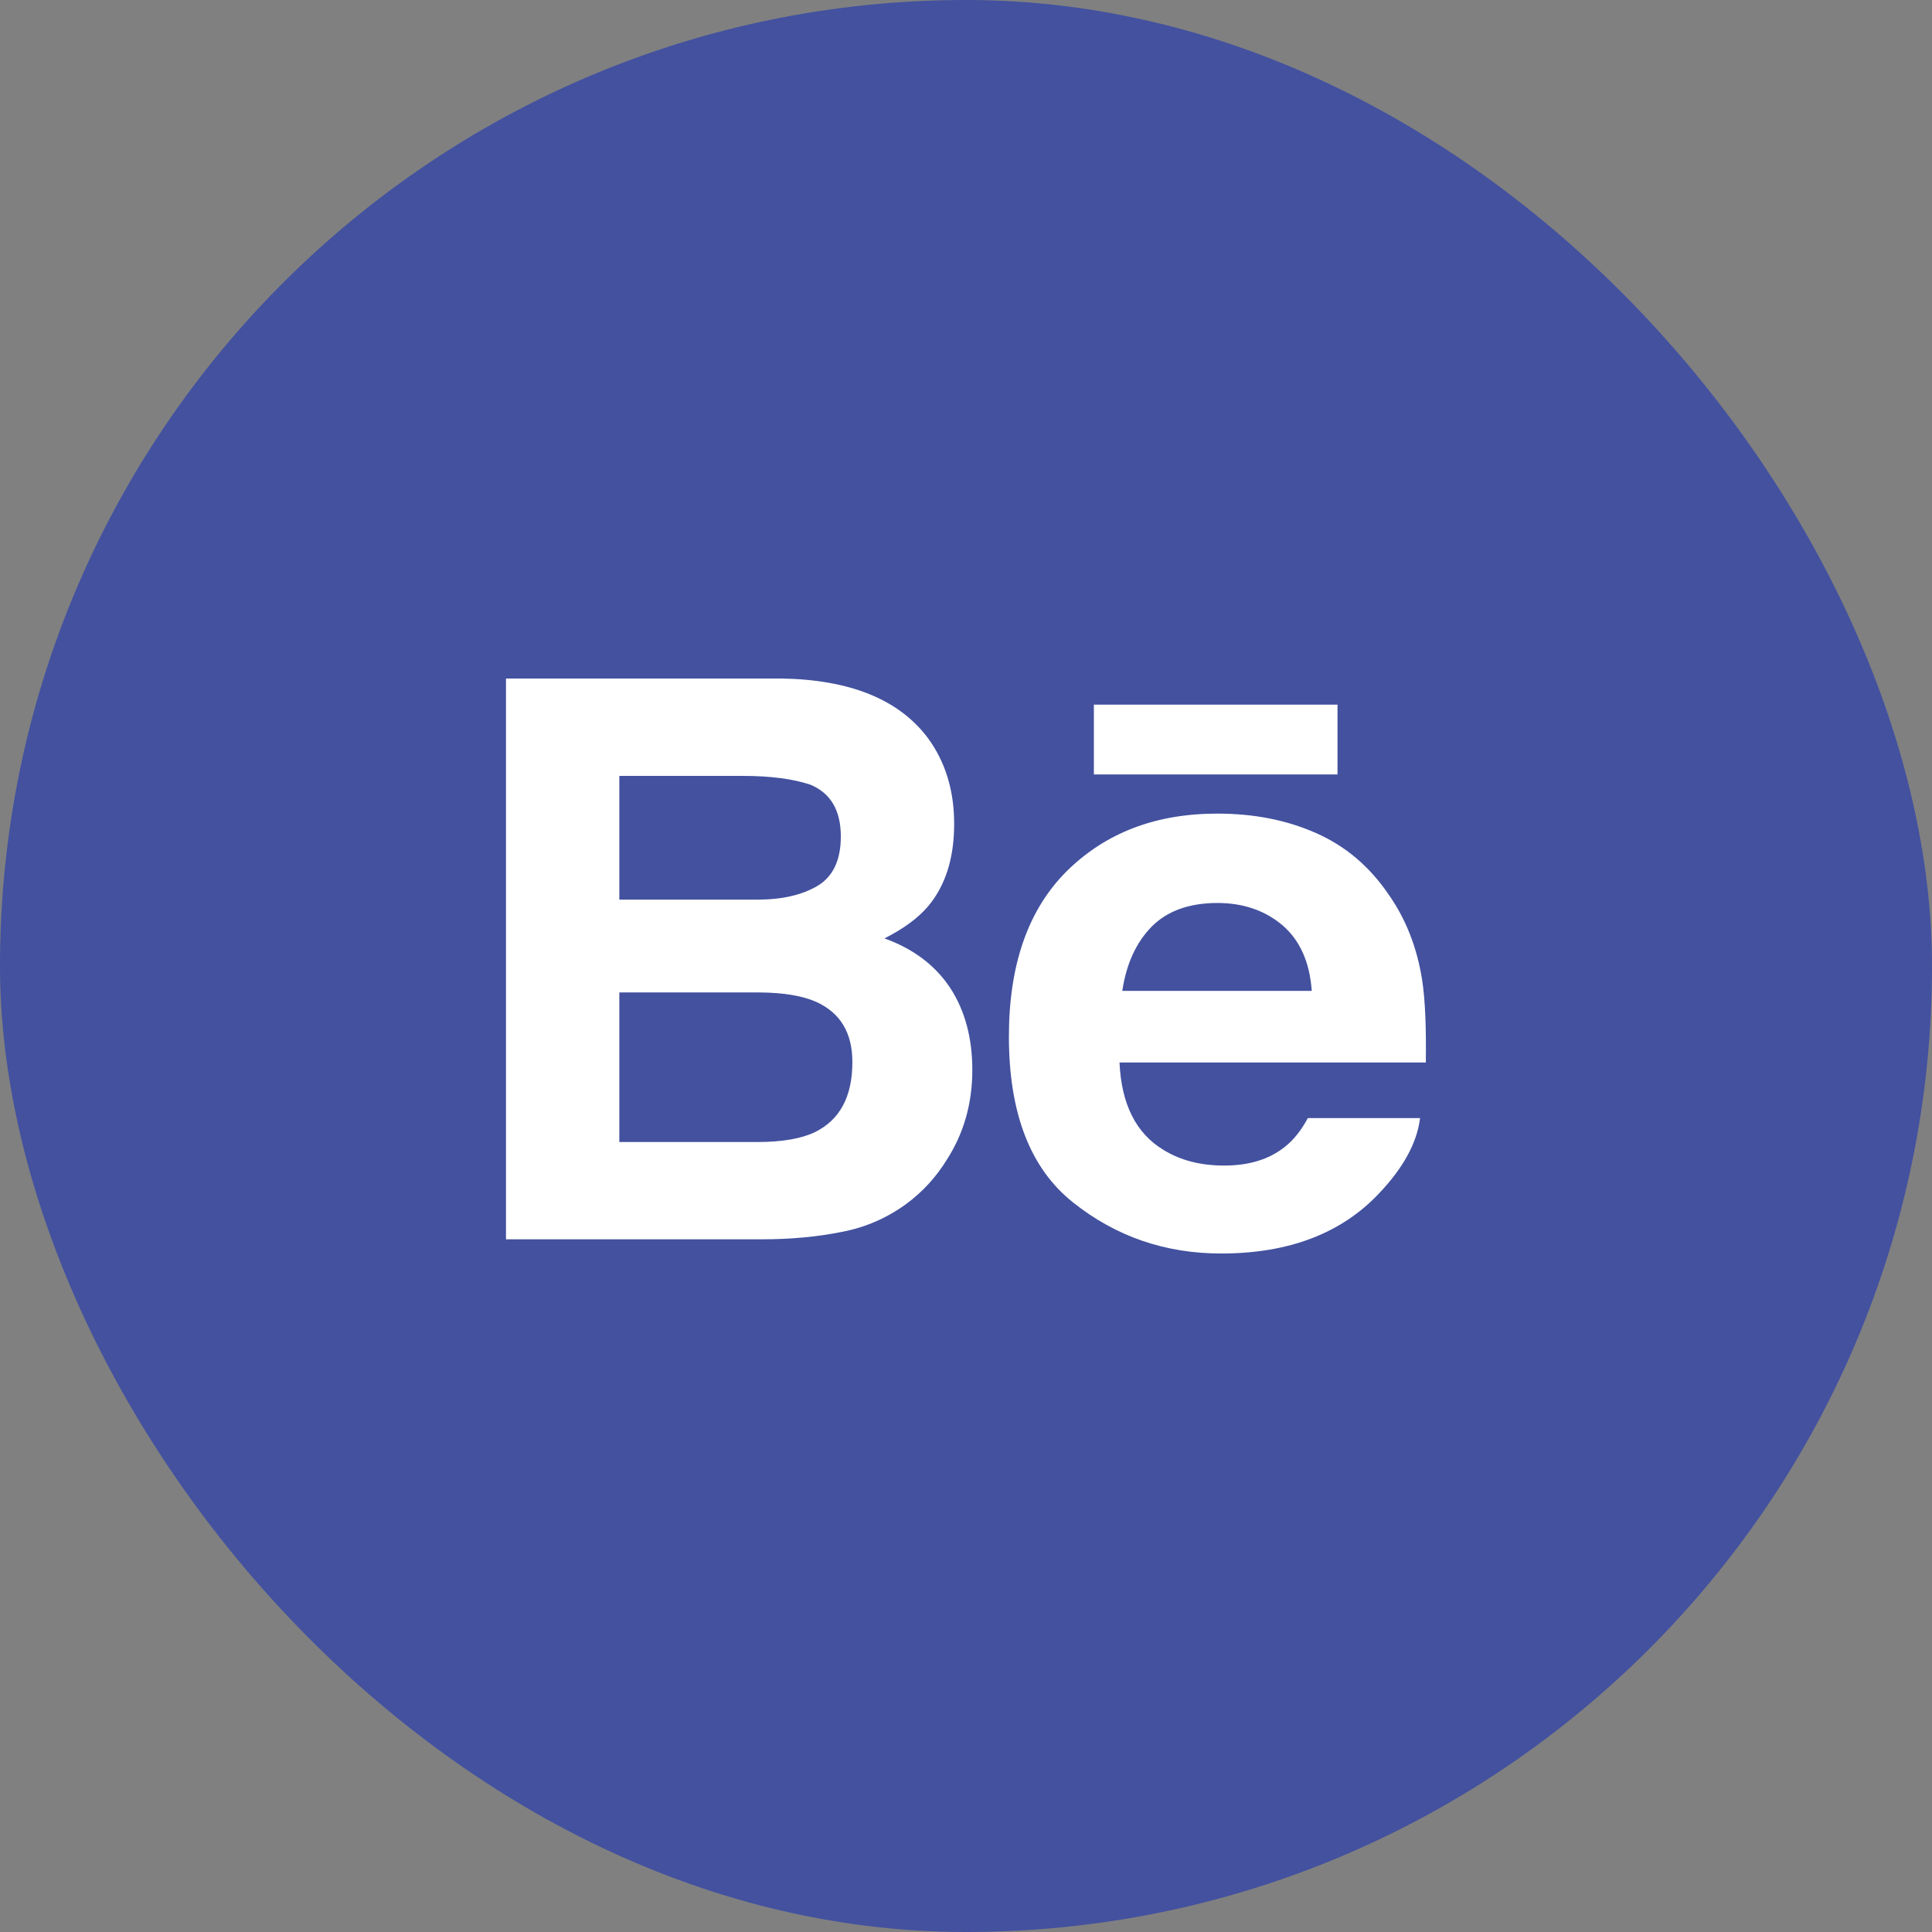
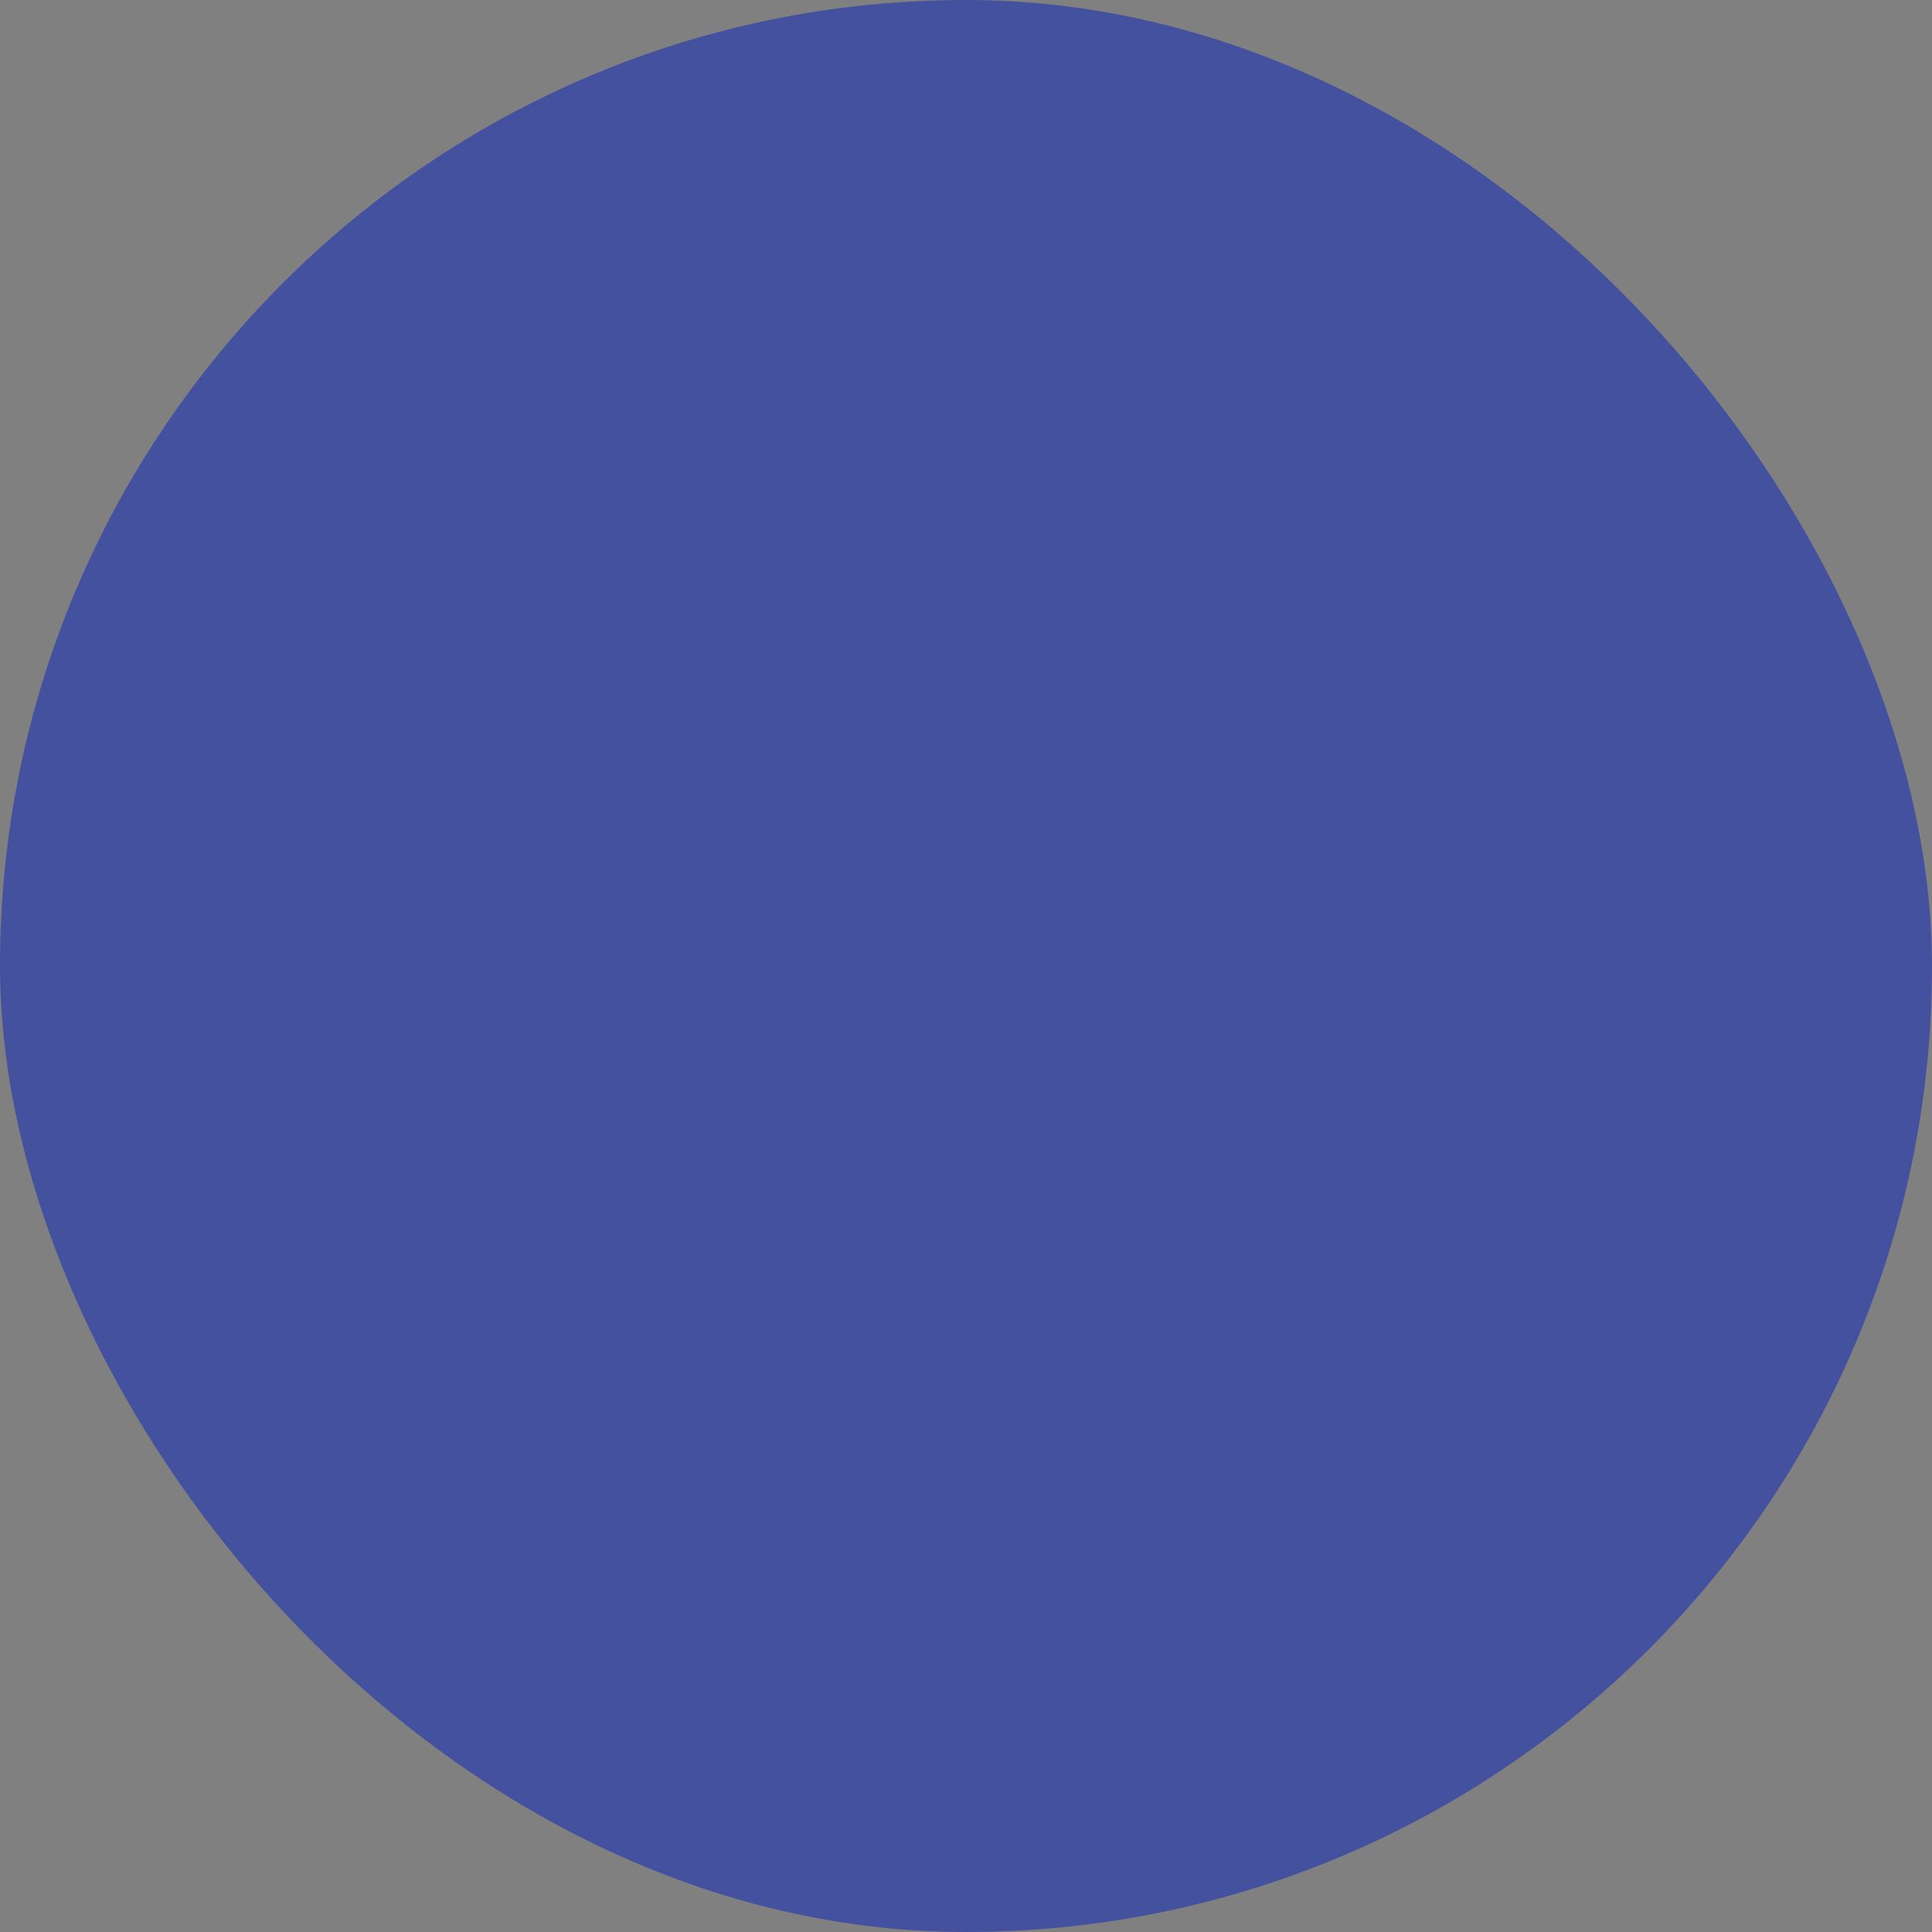
<svg xmlns="http://www.w3.org/2000/svg" width="48" height="48" viewBox="0 0 48 48" fill="none">
  <rect x="0" y="0" width="48" height="48" fill="#808080" stroke="none" />
  <rect width="48" height="48" rx="24" fill="#43519F" />
  <g clip-path="url(#clip0_6169_62302)">
-     <path d="M23.058 18.343C23.49 18.936 23.706 19.643 23.706 20.47C23.706 21.32 23.49 22.006 23.053 22.523C22.807 22.81 22.448 23.076 21.974 23.314C22.694 23.574 23.237 23.984 23.607 24.544C23.973 25.104 24.157 25.785 24.157 26.585C24.157 27.411 23.947 28.153 23.527 28.807C23.261 29.24 22.927 29.607 22.527 29.903C22.054 30.253 21.509 30.492 20.931 30.603C20.317 30.728 19.653 30.79 18.936 30.79H12.571V16.857H19.397C21.12 16.883 22.338 17.377 23.058 18.343ZM15.387 19.277V22.351H18.821C19.433 22.351 19.931 22.235 20.316 22.006C20.697 21.776 20.89 21.367 20.89 20.783C20.89 20.131 20.637 19.704 20.131 19.494C19.694 19.35 19.137 19.277 18.461 19.277H15.387ZM15.387 24.657V28.373H18.817C19.43 28.373 19.908 28.291 20.248 28.127C20.868 27.821 21.177 27.244 21.177 26.387C21.177 25.66 20.878 25.163 20.278 24.891C19.941 24.741 19.47 24.661 18.864 24.657H15.387ZM32.696 20.697C33.426 21.018 34.026 21.527 34.498 22.221C34.93 22.834 35.207 23.544 35.333 24.351C35.407 24.823 35.436 25.507 35.424 26.397H27.814C27.86 27.43 28.22 28.155 28.908 28.57C29.326 28.828 29.826 28.958 30.416 28.958C31.036 28.958 31.541 28.801 31.93 28.487C32.144 28.316 32.331 28.08 32.493 27.778H35.281C35.207 28.388 34.868 29.01 34.27 29.641C33.334 30.641 32.024 31.143 30.34 31.143C28.948 31.143 27.723 30.721 26.661 29.875C25.596 29.031 25.066 27.655 25.066 25.751C25.066 23.965 25.546 22.596 26.504 21.643C27.466 20.693 28.708 20.214 30.238 20.214C31.15 20.213 31.968 20.374 32.696 20.697ZM28.611 23.024C28.226 23.417 27.983 23.948 27.883 24.618H32.59C32.54 23.903 32.296 23.361 31.863 22.988C31.424 22.618 30.886 22.434 30.241 22.434C29.543 22.436 28.997 22.633 28.611 23.024ZM27.177 19.241H33.23V17.507H27.177V19.241Z" fill="white" />
-   </g>
+     </g>
  <defs>
    <clipPath id="clip0_6169_62302">
      <rect width="22.857" height="16" fill="white" transform="translate(12.571 16)" />
    </clipPath>
  </defs>
</svg>